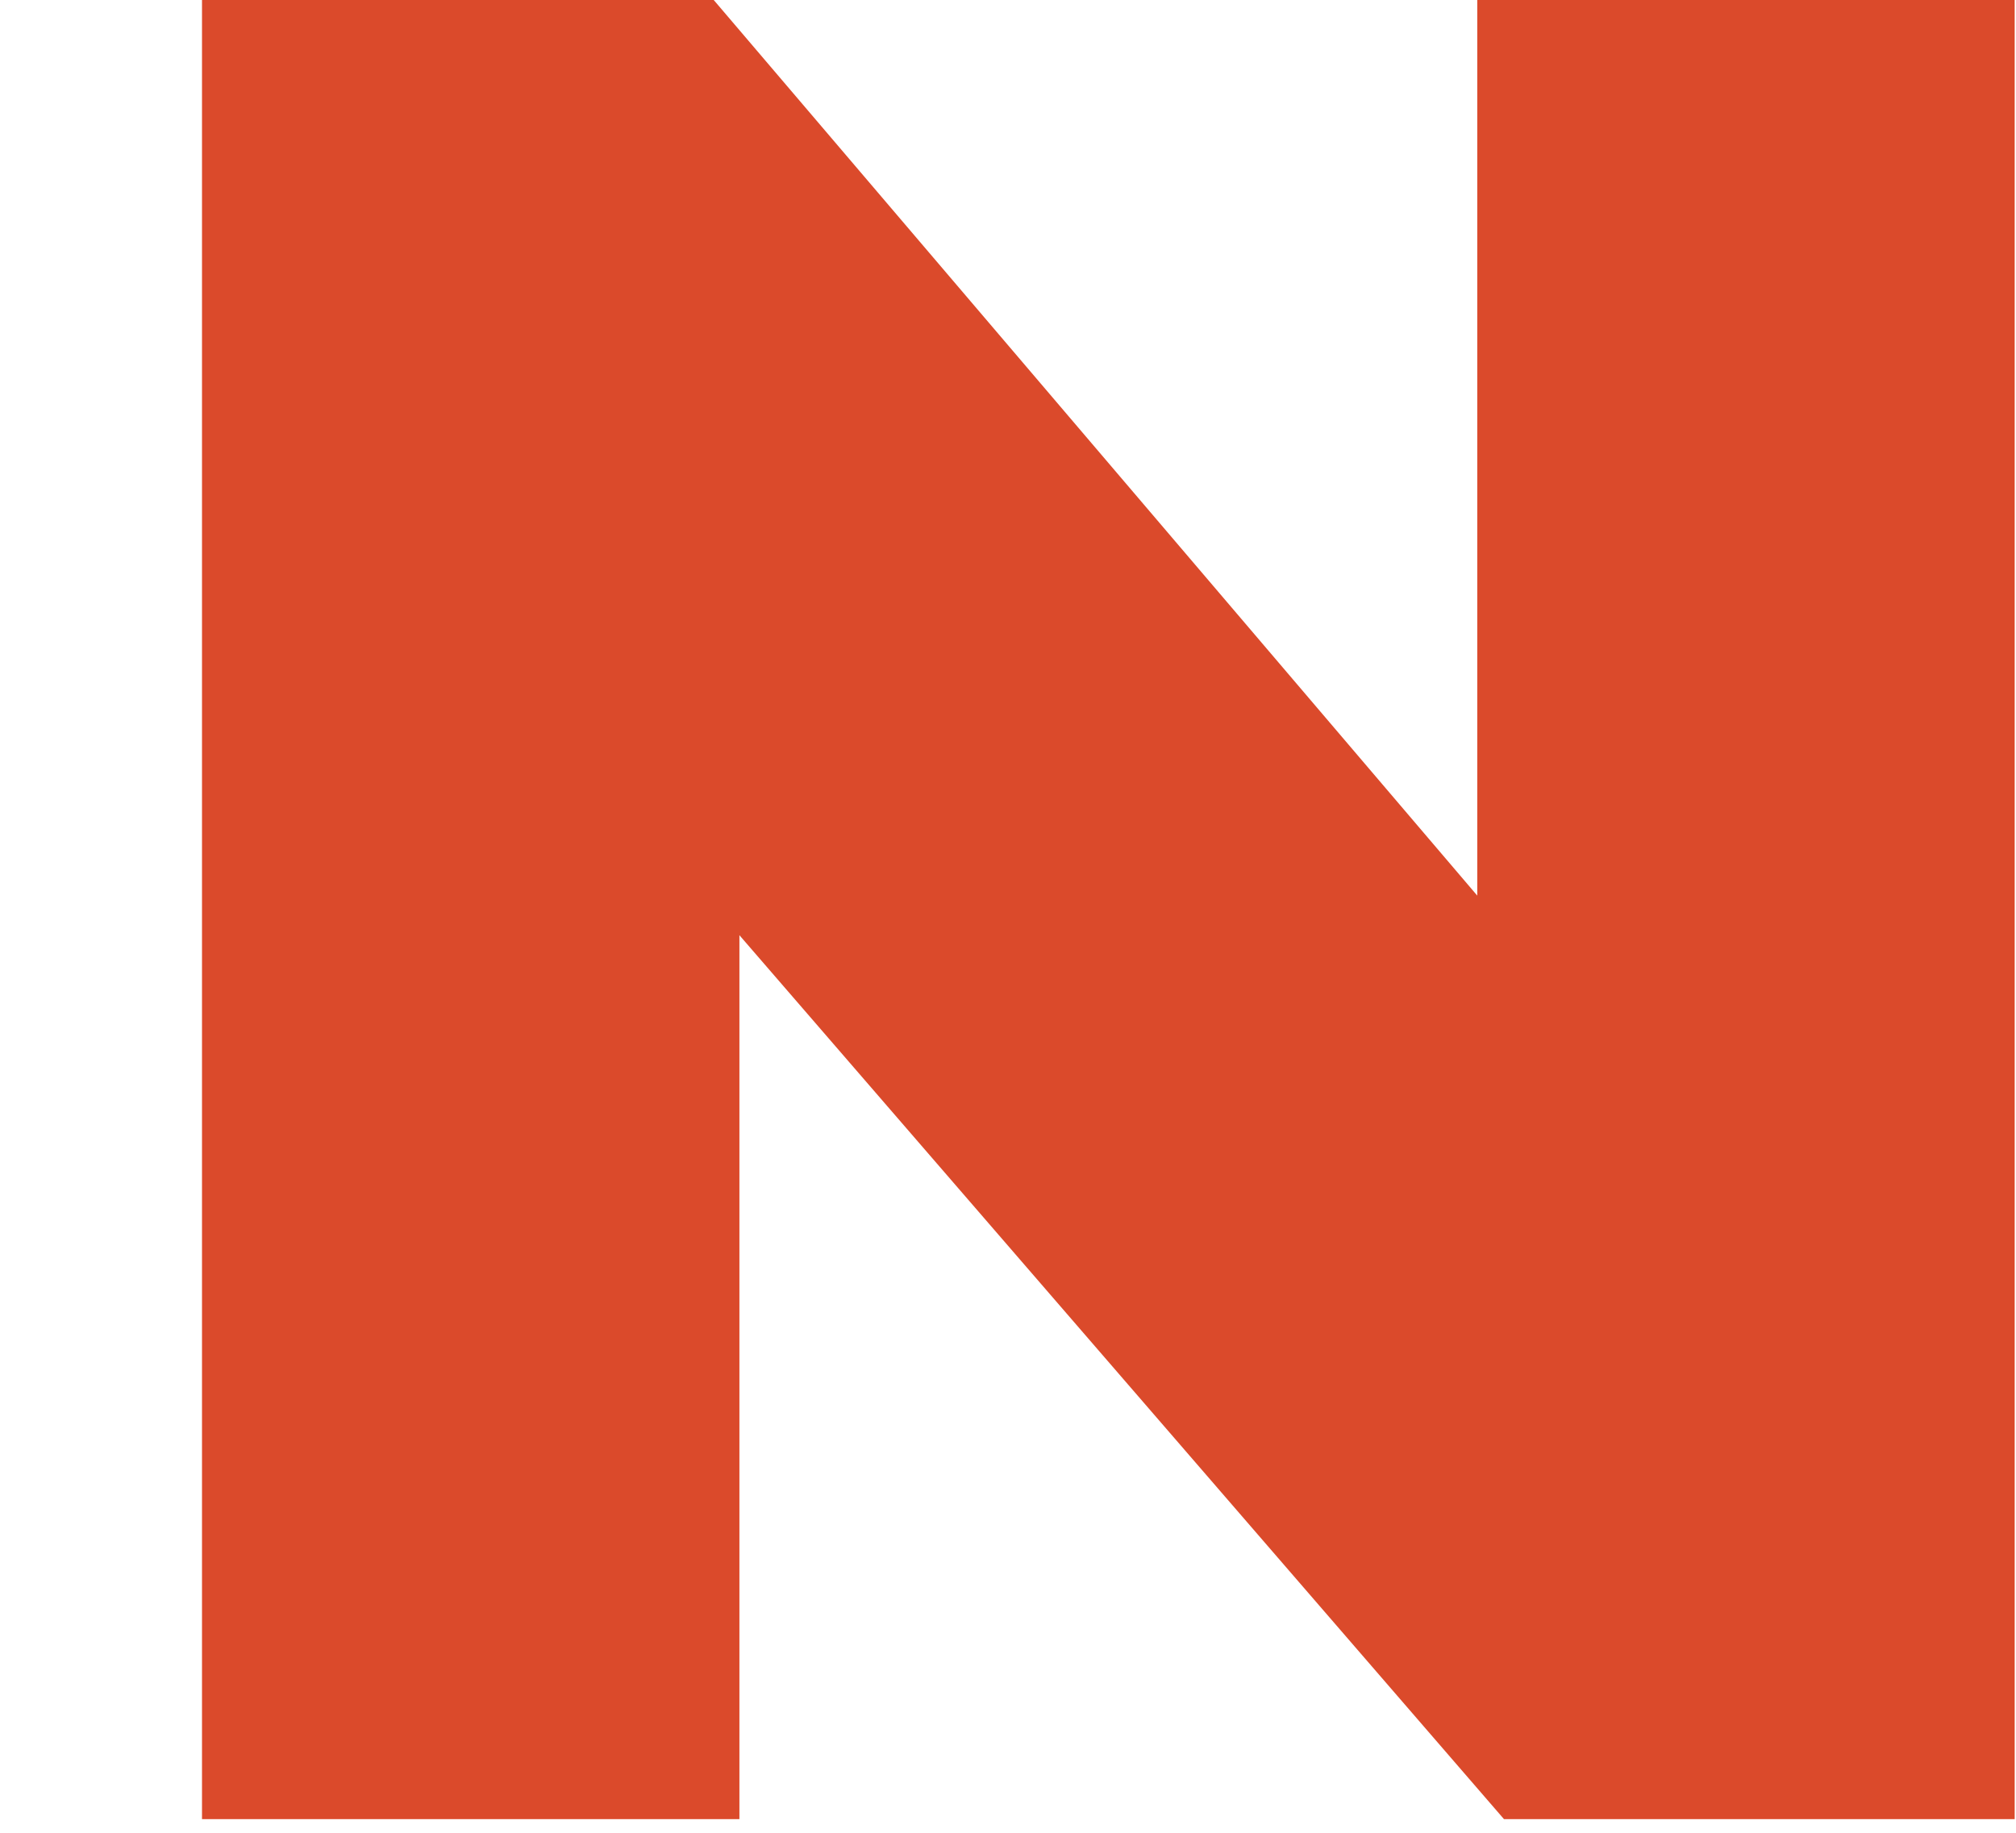
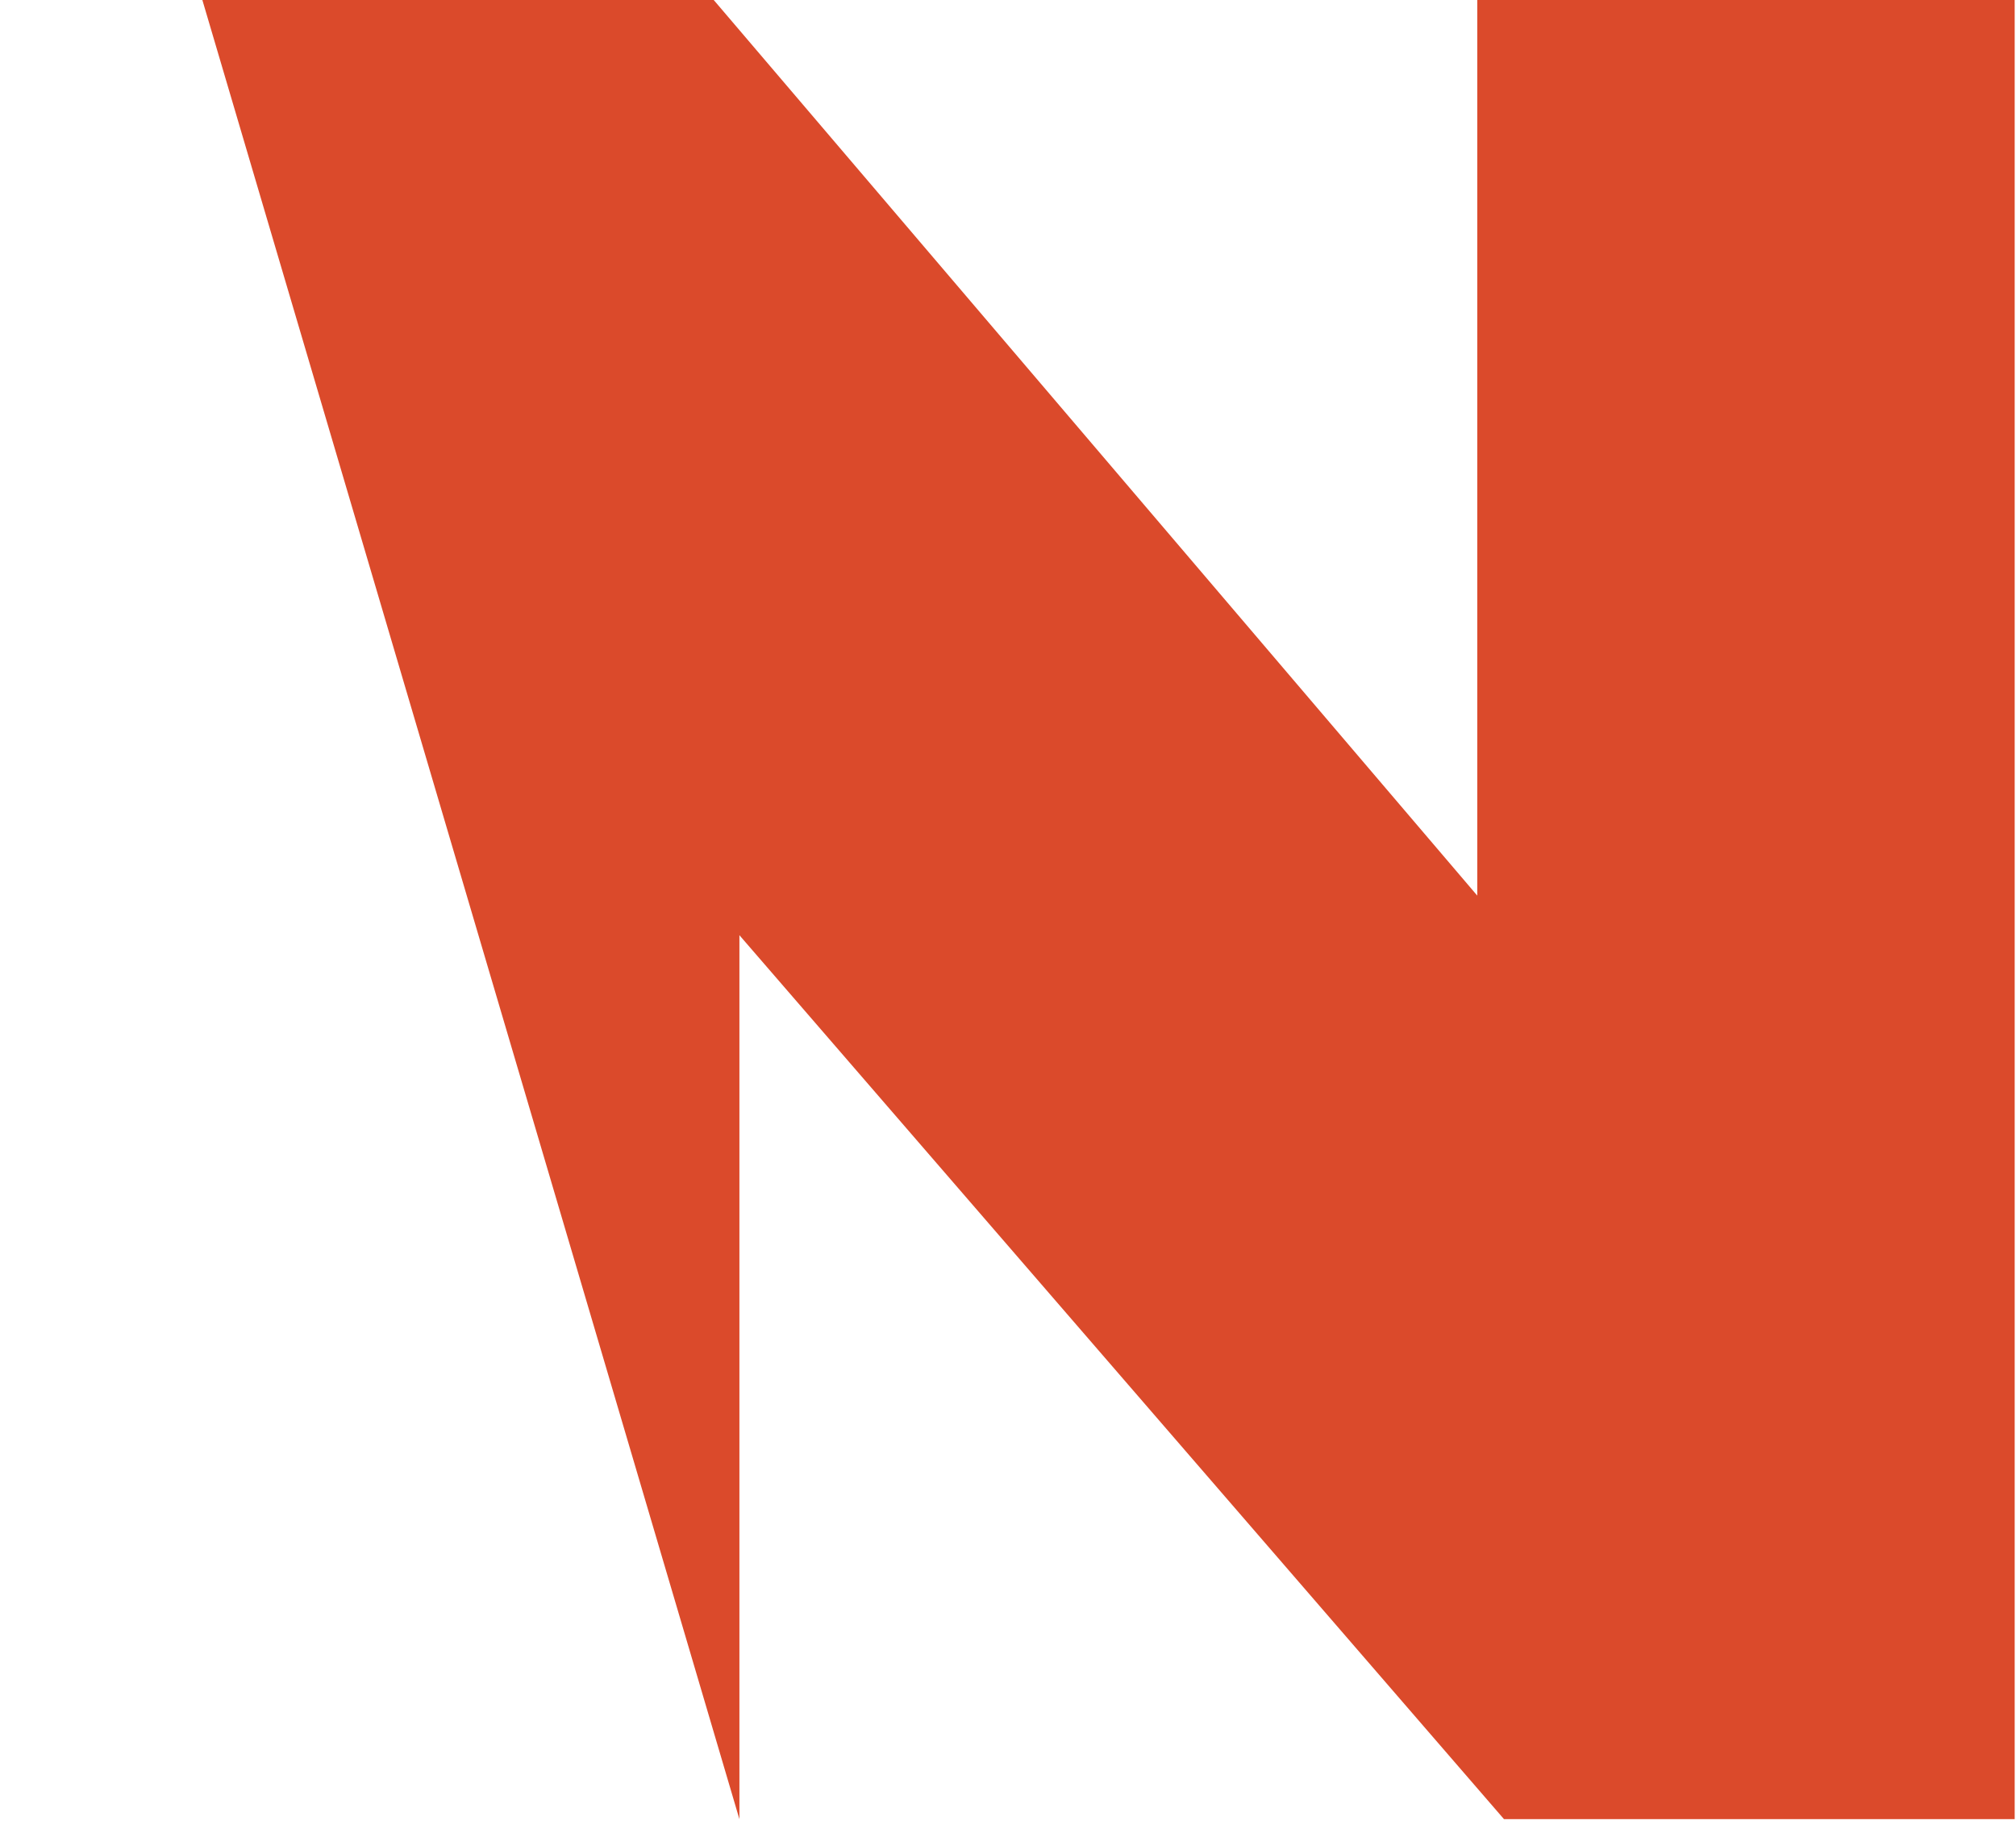
<svg xmlns="http://www.w3.org/2000/svg" width="66" height="60" viewBox="60 140 66 60">
  <g fill="#db4a2b" fill-opacity="1">
    <g transform="translate(60.207, 199.554)">
      <g>
-         <path d="M 49.031 0 L 24 -28.938 L 24 0 L 6.406 0 L 6.406 -59.594 L 23.125 -59.594 L 48.156 -30.234 L 48.156 -59.594 L 65.75 -59.594 L 65.75 0 Z M 49.031 0 " />
+         <path d="M 49.031 0 L 24 -28.938 L 24 0 L 6.406 -59.594 L 23.125 -59.594 L 48.156 -30.234 L 48.156 -59.594 L 65.75 -59.594 L 65.75 0 Z M 49.031 0 " />
      </g>
    </g>
  </g>
</svg>